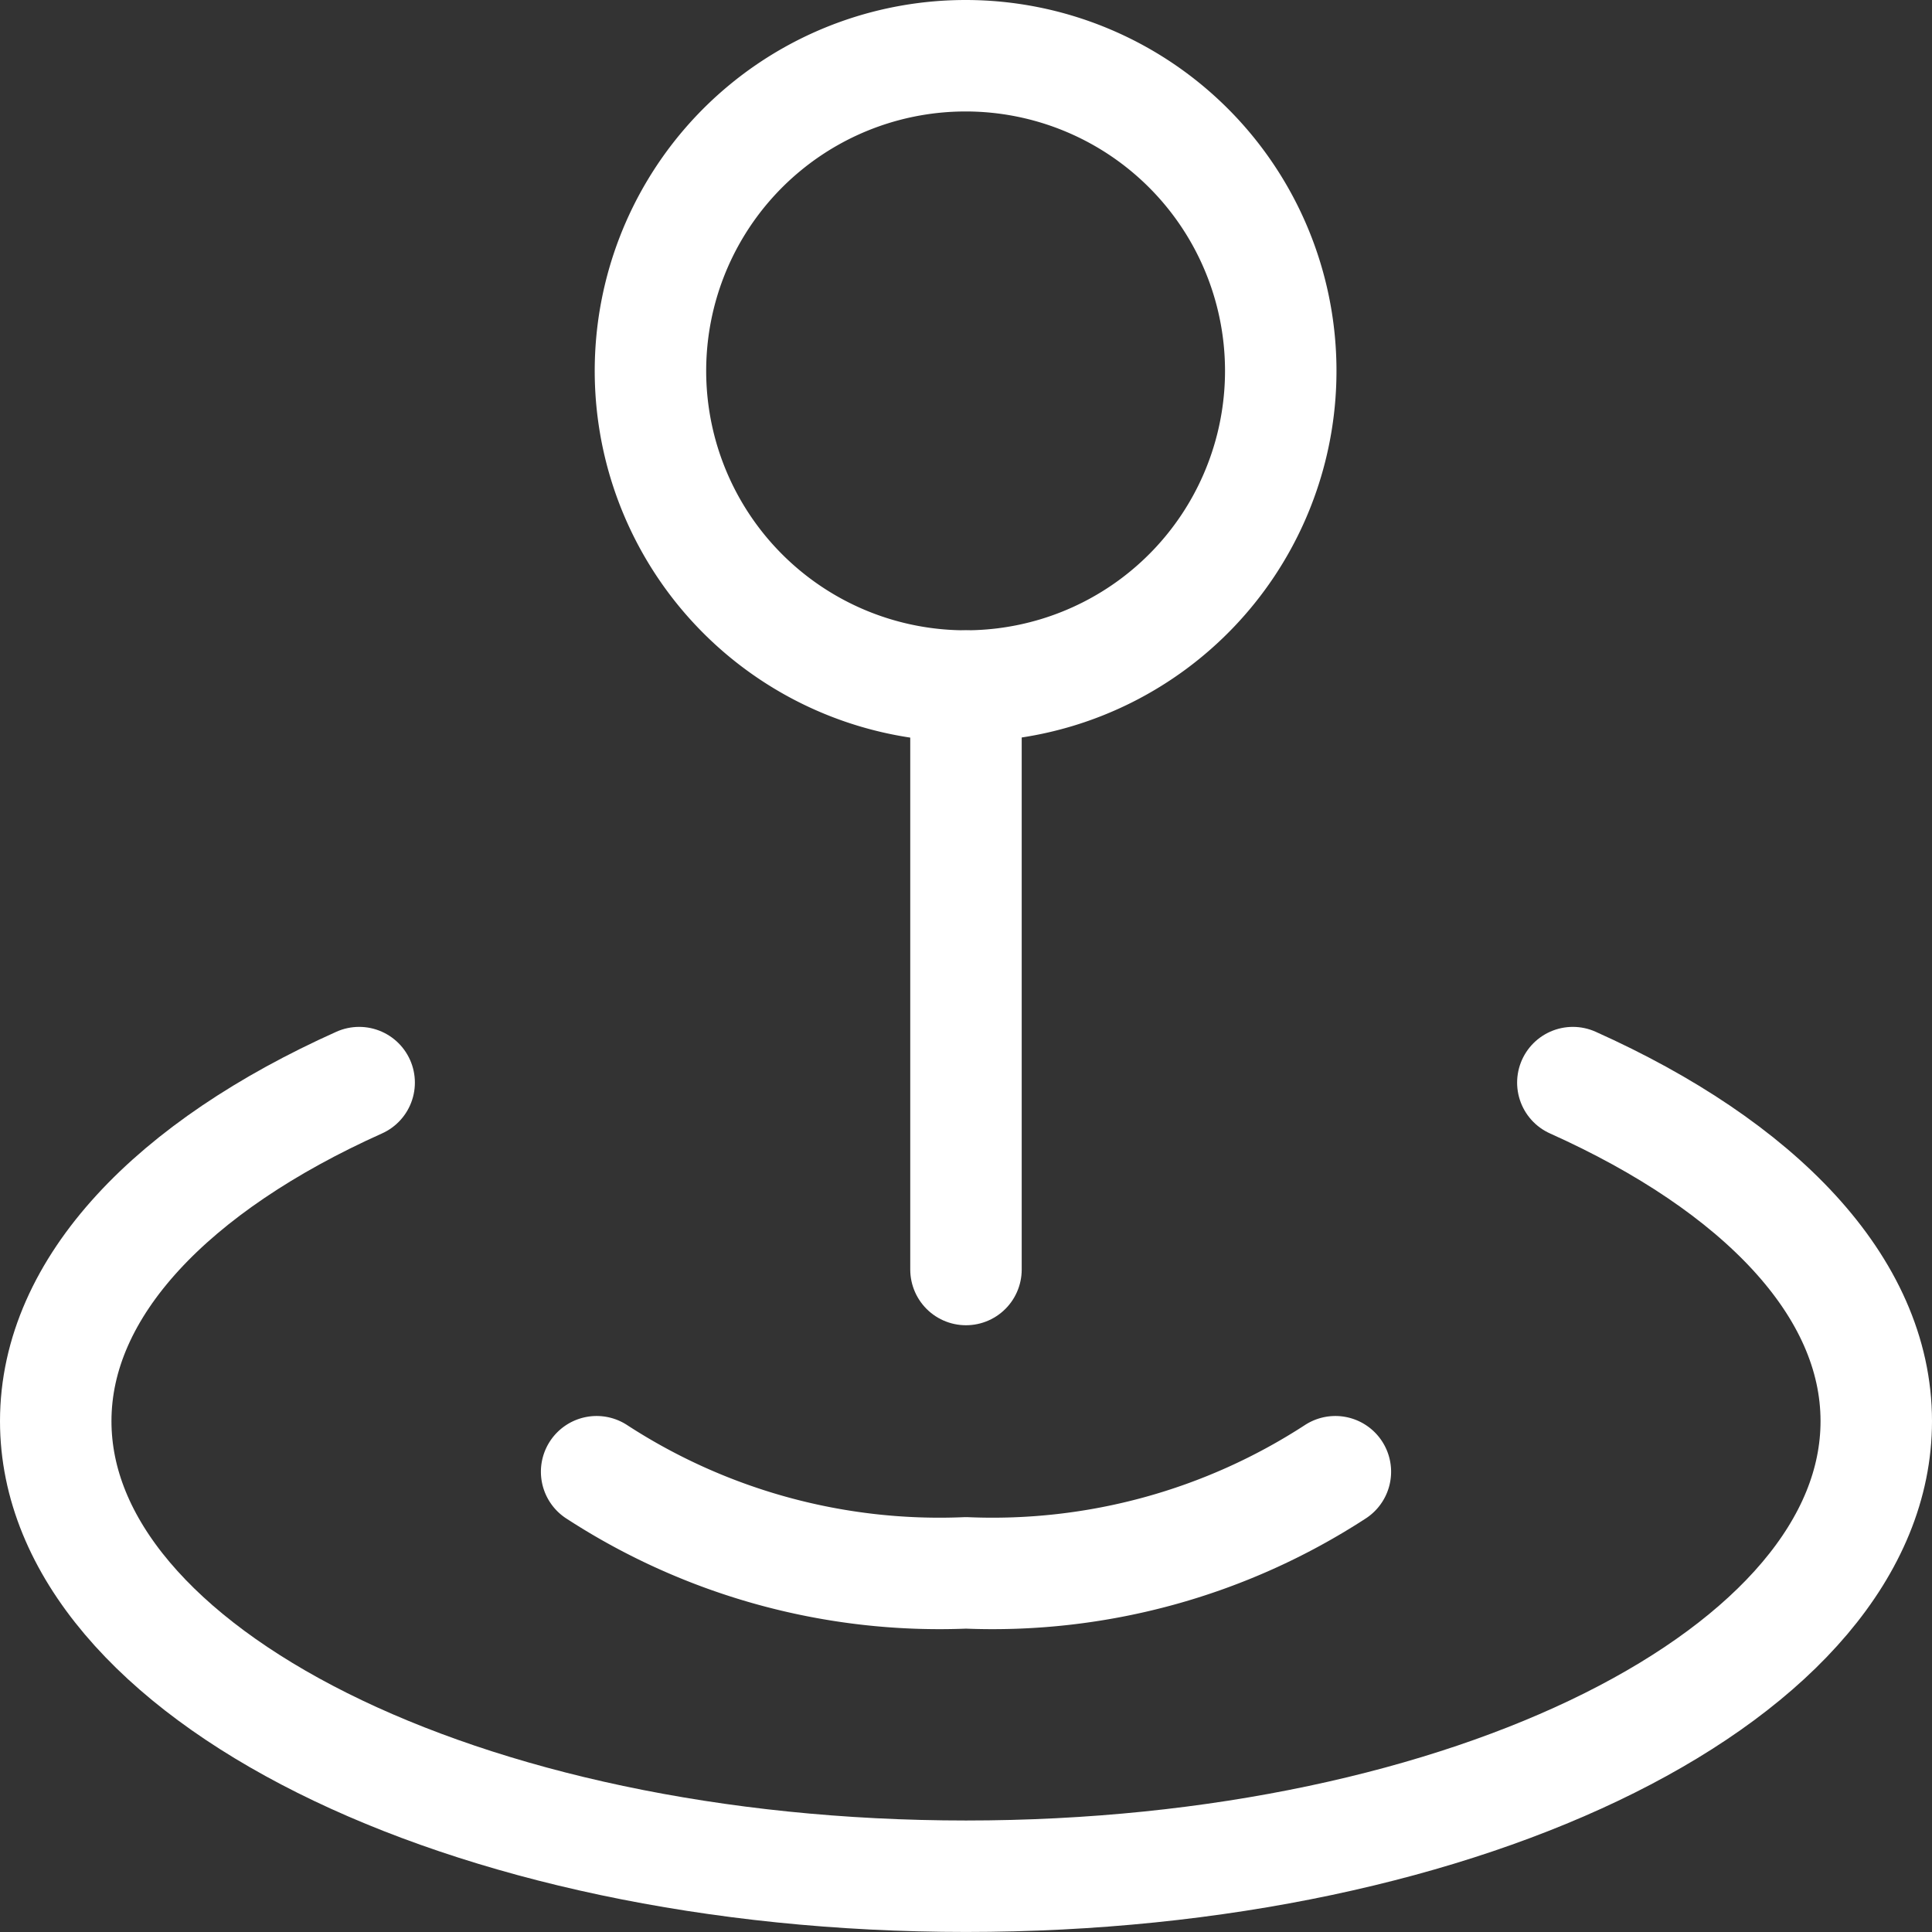
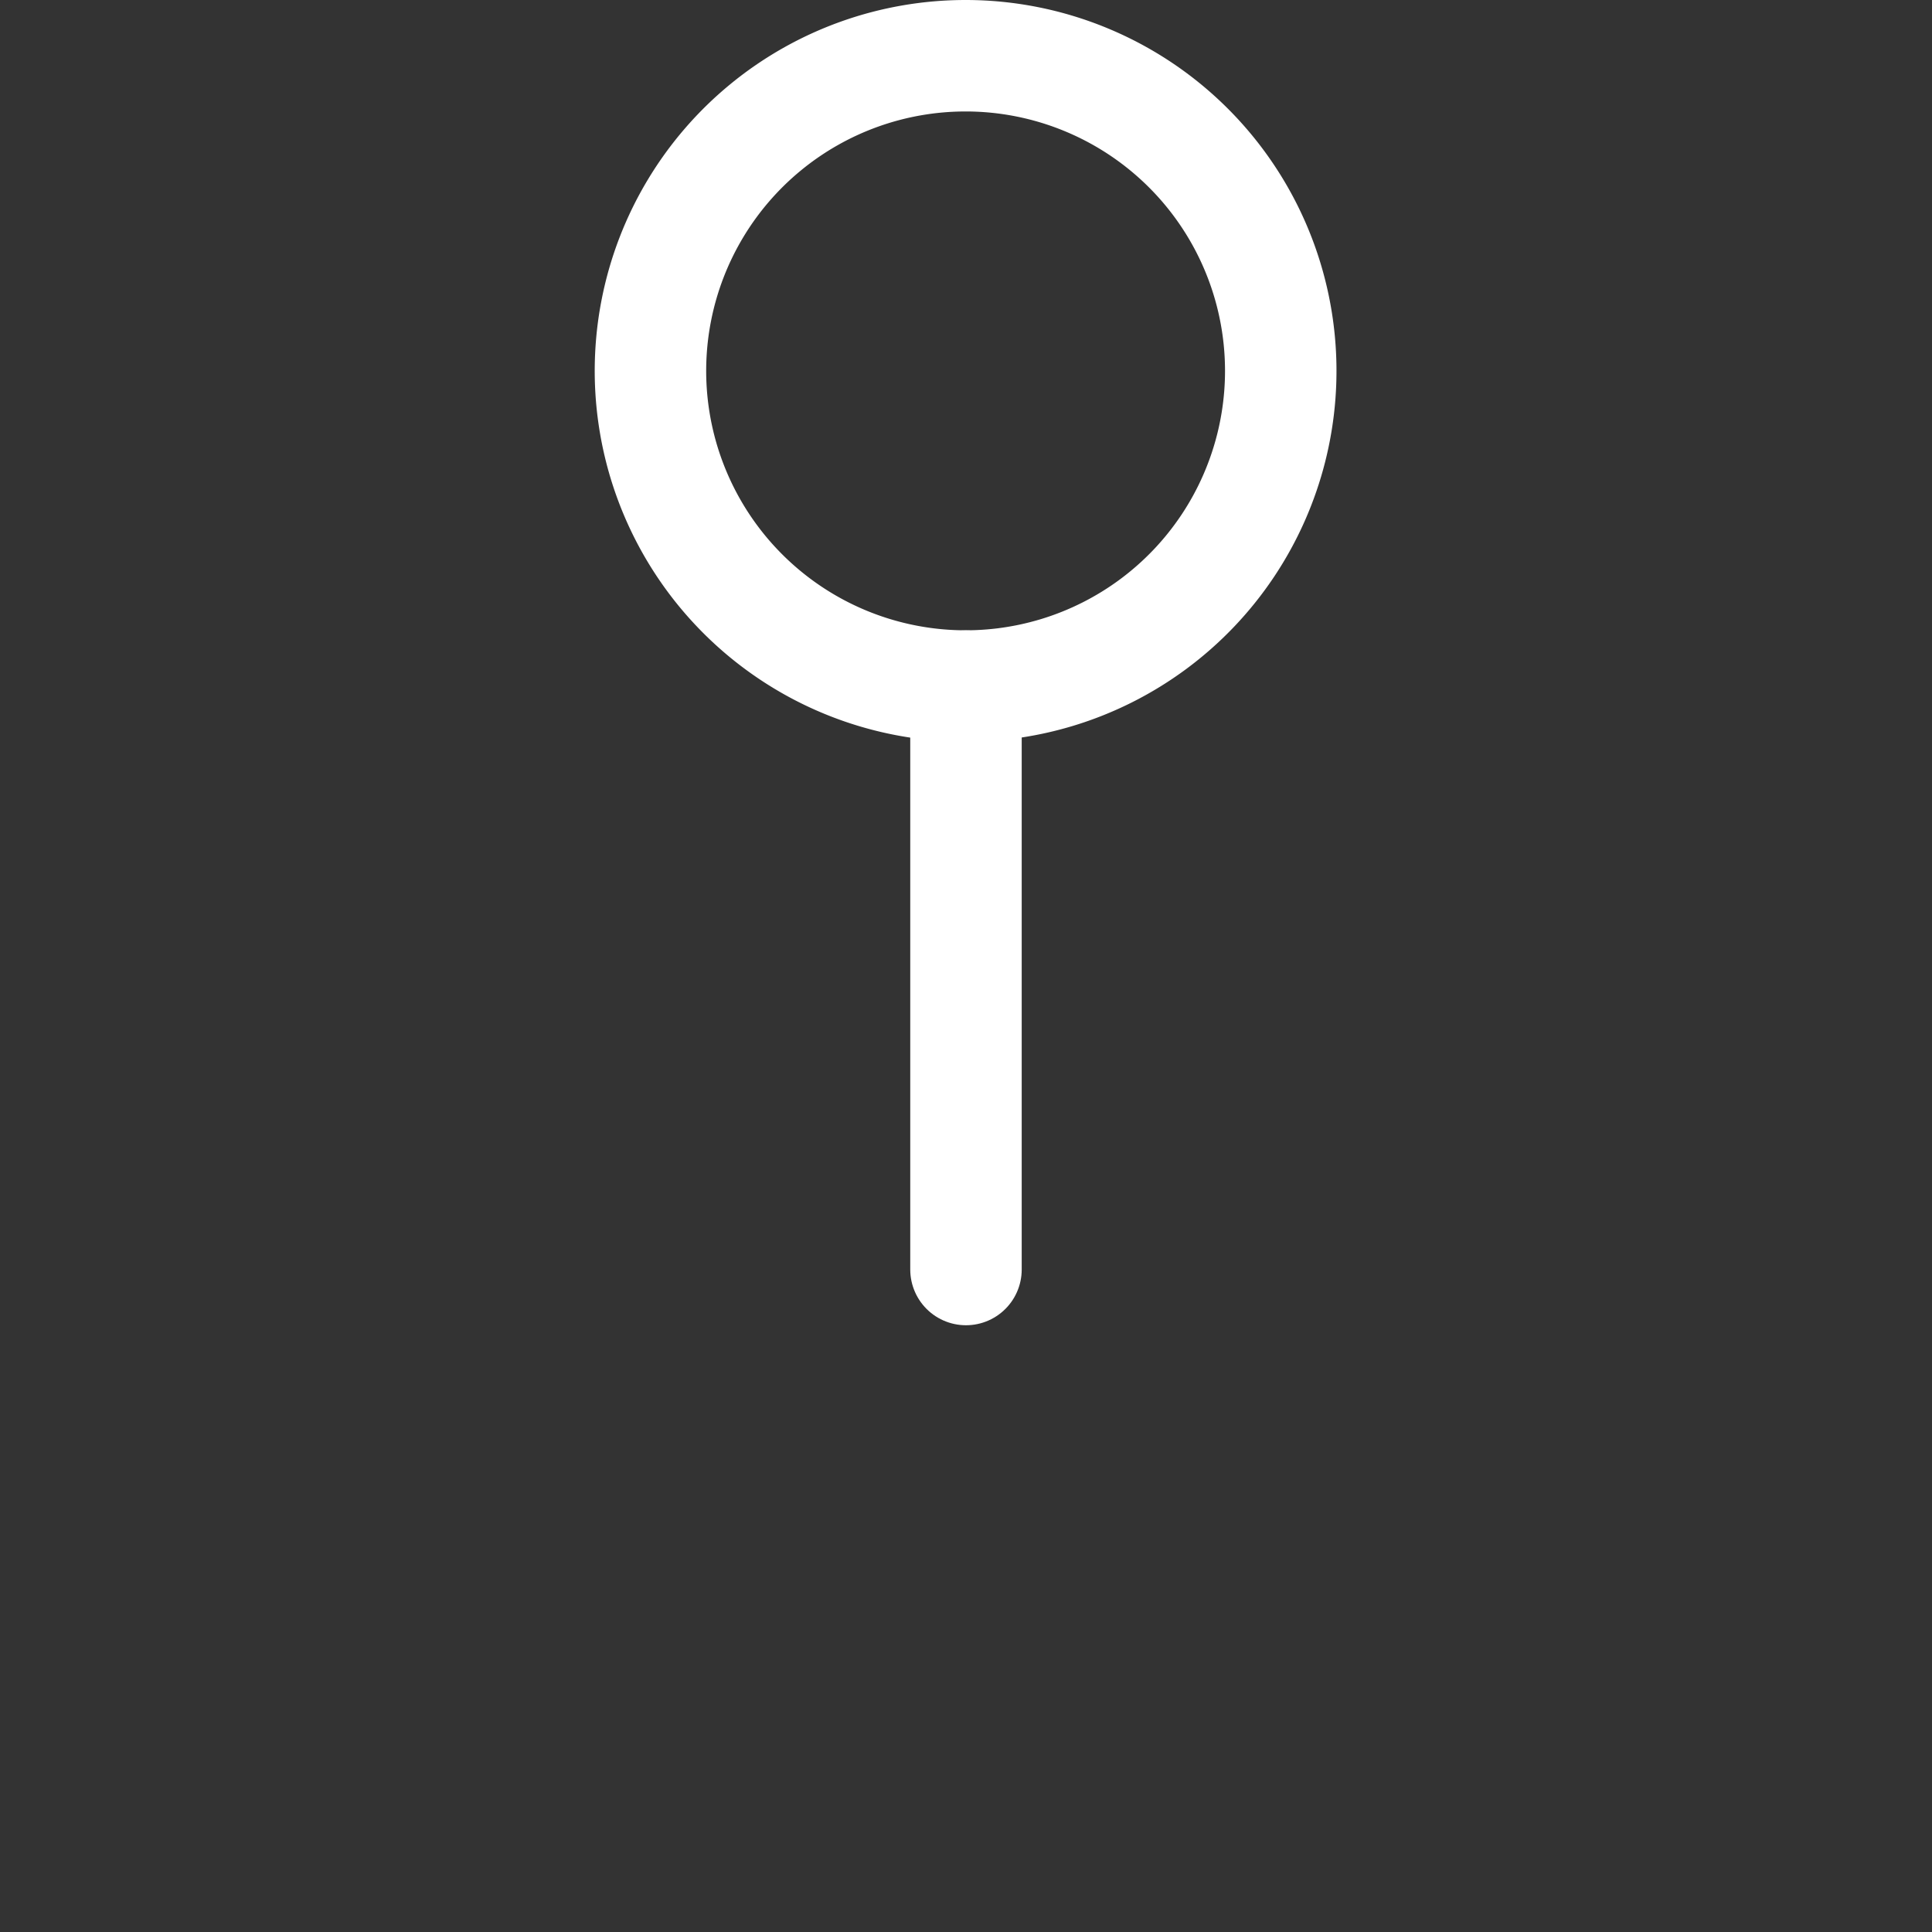
<svg xmlns="http://www.w3.org/2000/svg" width="86.666" height="86.666" viewBox="0 0 86.666 86.666">
  <rect x="0" y="0" width="86.666" height="86.666" fill="#333333" stroke="none" />
  <g id="Group_6290" data-name="Group 6290" transform="translate(2.5 2.5)">
-     <path id="Path" d="M13.611,0C5.277,3.739,0,9.147,0,15.185,0,26.46,18.28,35.6,40.833,35.6S81.666,26.46,81.666,15.185C81.666,9.147,76.39,3.739,68.055,0" transform="translate(0 46.064)" fill="none" stroke="#fff" stroke-linecap="round" stroke-linejoin="round" stroke-miterlimit="10" stroke-width="5" />
-     <path id="Path-2" data-name="Path" d="M33.138,0A28.193,28.193,0,0,1,16.569,4.537,28.193,28.193,0,0,1,0,0" transform="translate(24.264 63.519)" fill="none" stroke="#fff" stroke-linecap="round" stroke-linejoin="round" stroke-miterlimit="10" stroke-width="5" />
    <path id="Path-3" data-name="Path" d="M24.142,4.144A14.137,14.137,0,1,1,14.142,0a14.142,14.142,0,0,1,10,4.144" transform="translate(26.673)" fill="none" stroke="#fff" stroke-linecap="round" stroke-linejoin="round" stroke-miterlimit="10" stroke-width="5" />
    <path id="Path-4" data-name="Path" d="M.5,0V26.17" transform="translate(40.332 28.278)" fill="none" stroke="#fff" stroke-linecap="round" stroke-linejoin="round" stroke-miterlimit="10" stroke-width="5" />
  </g>
</svg>